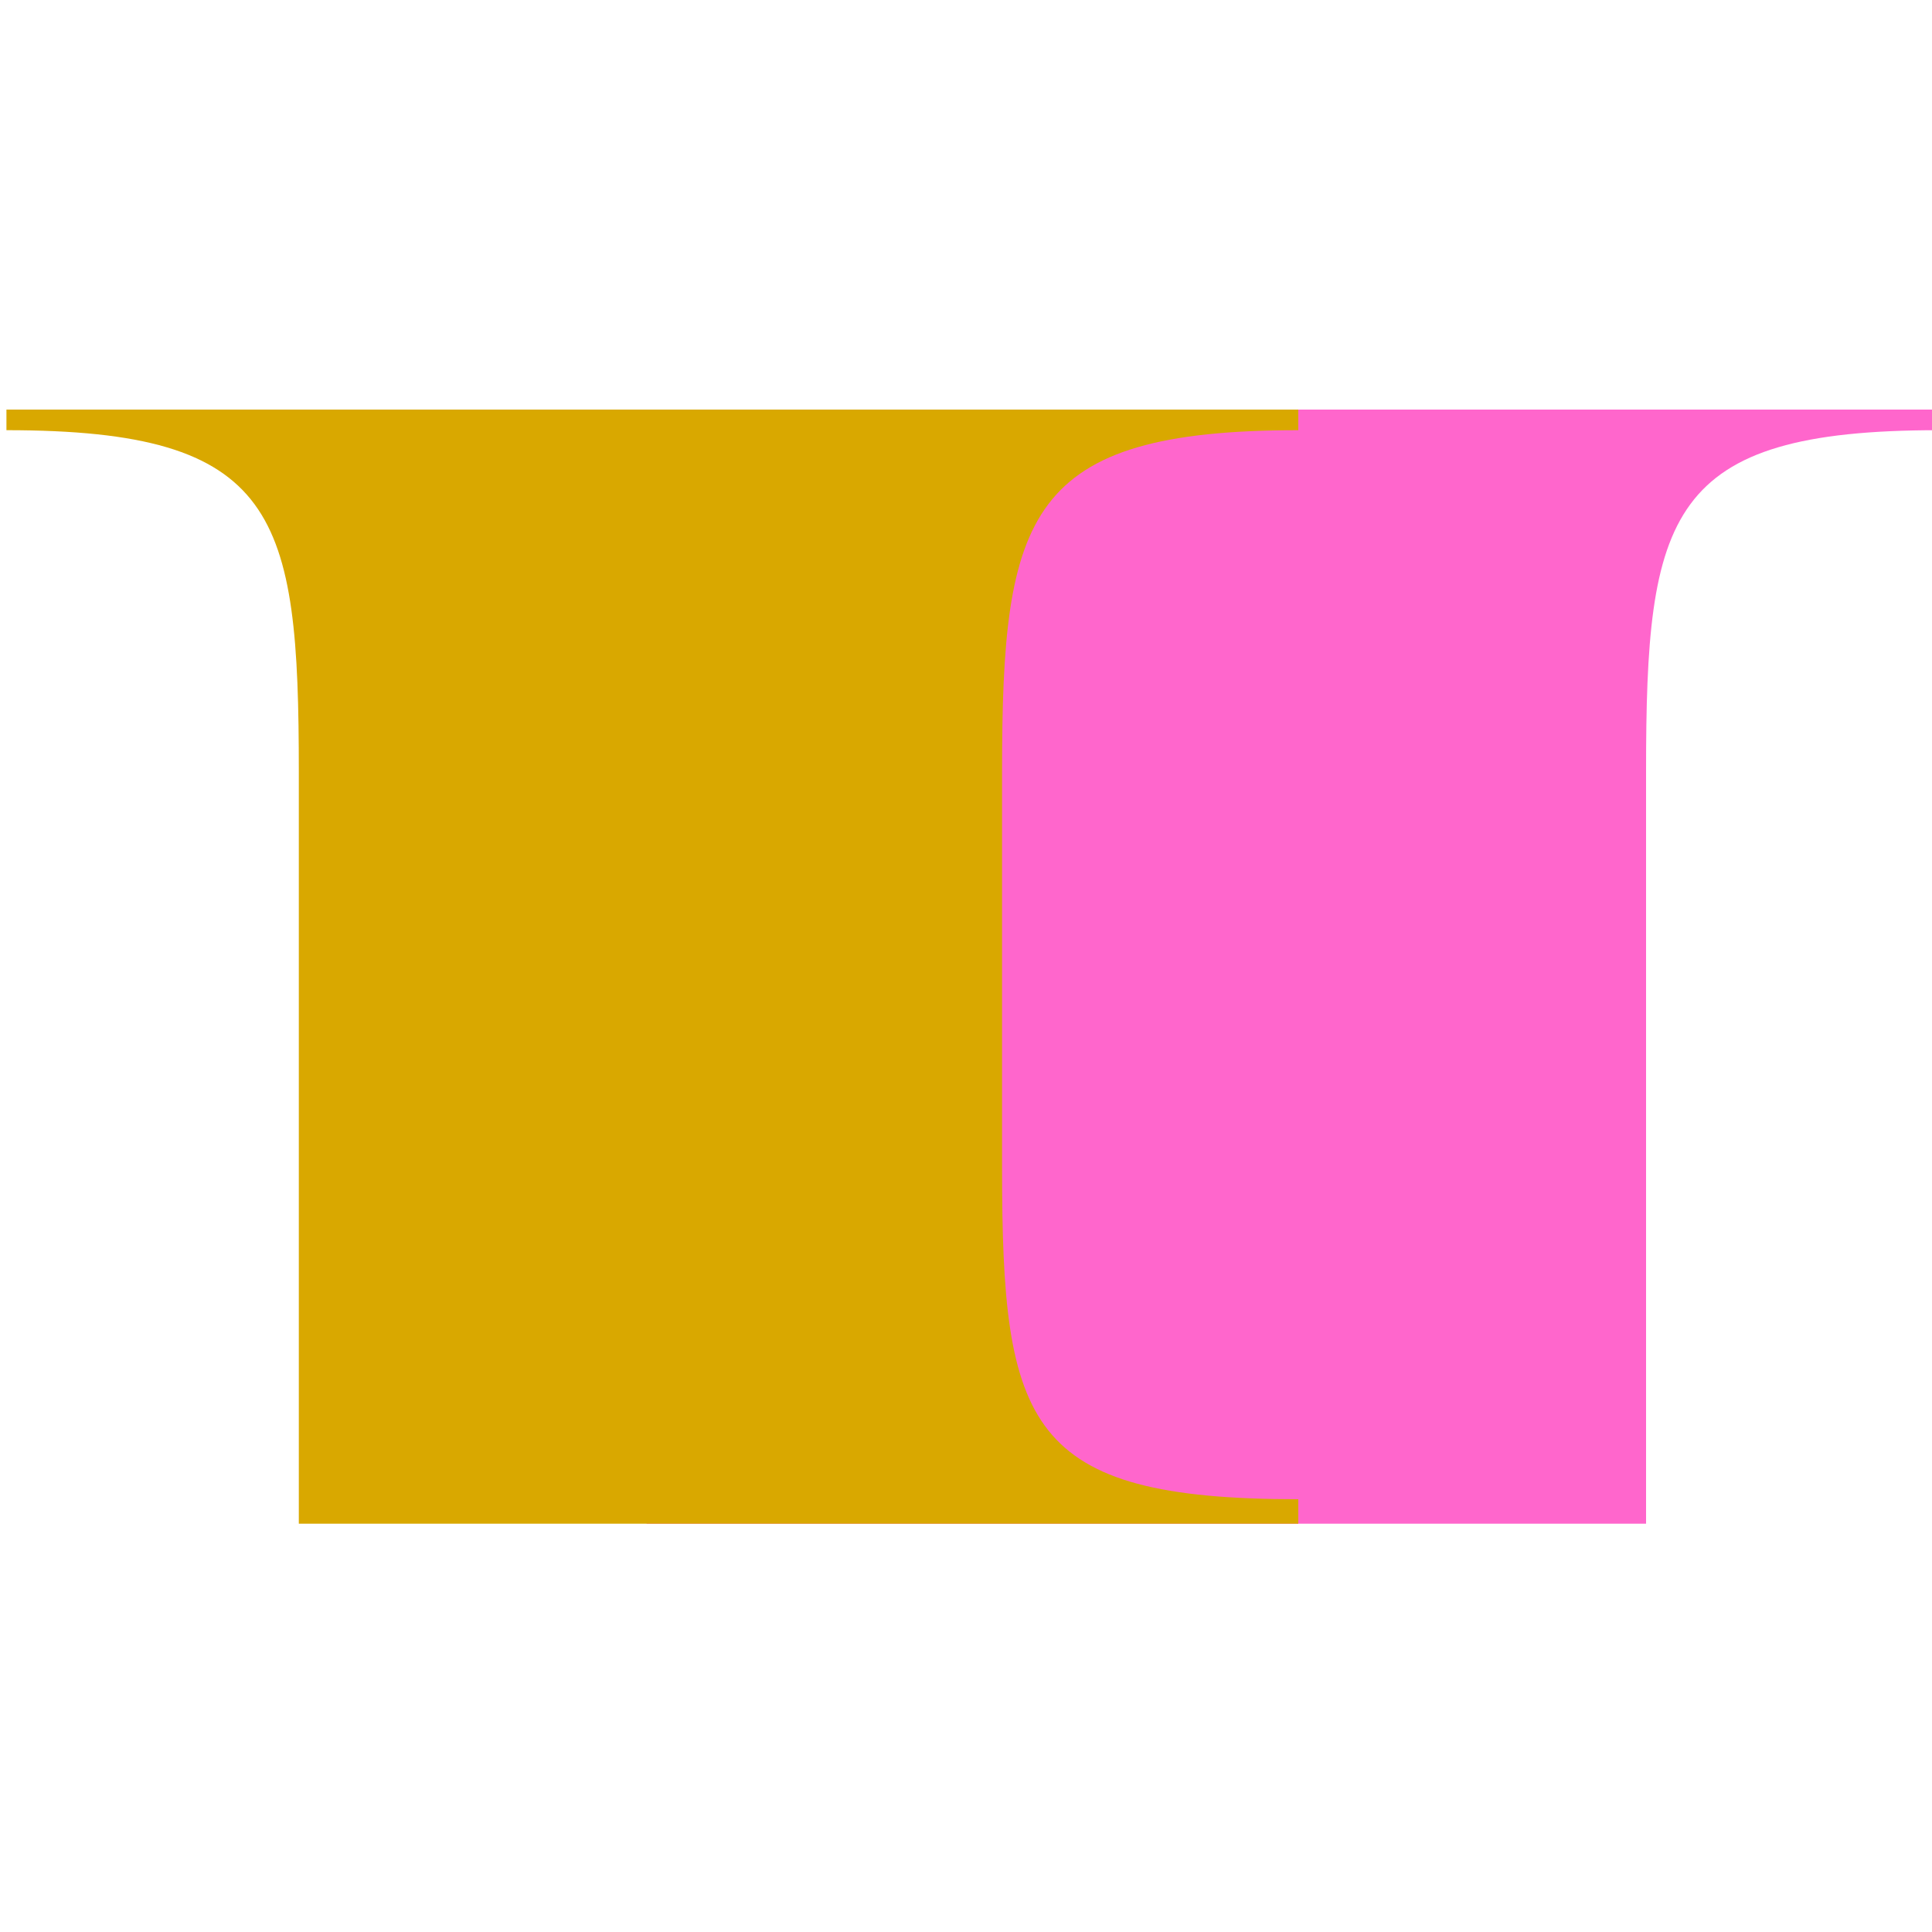
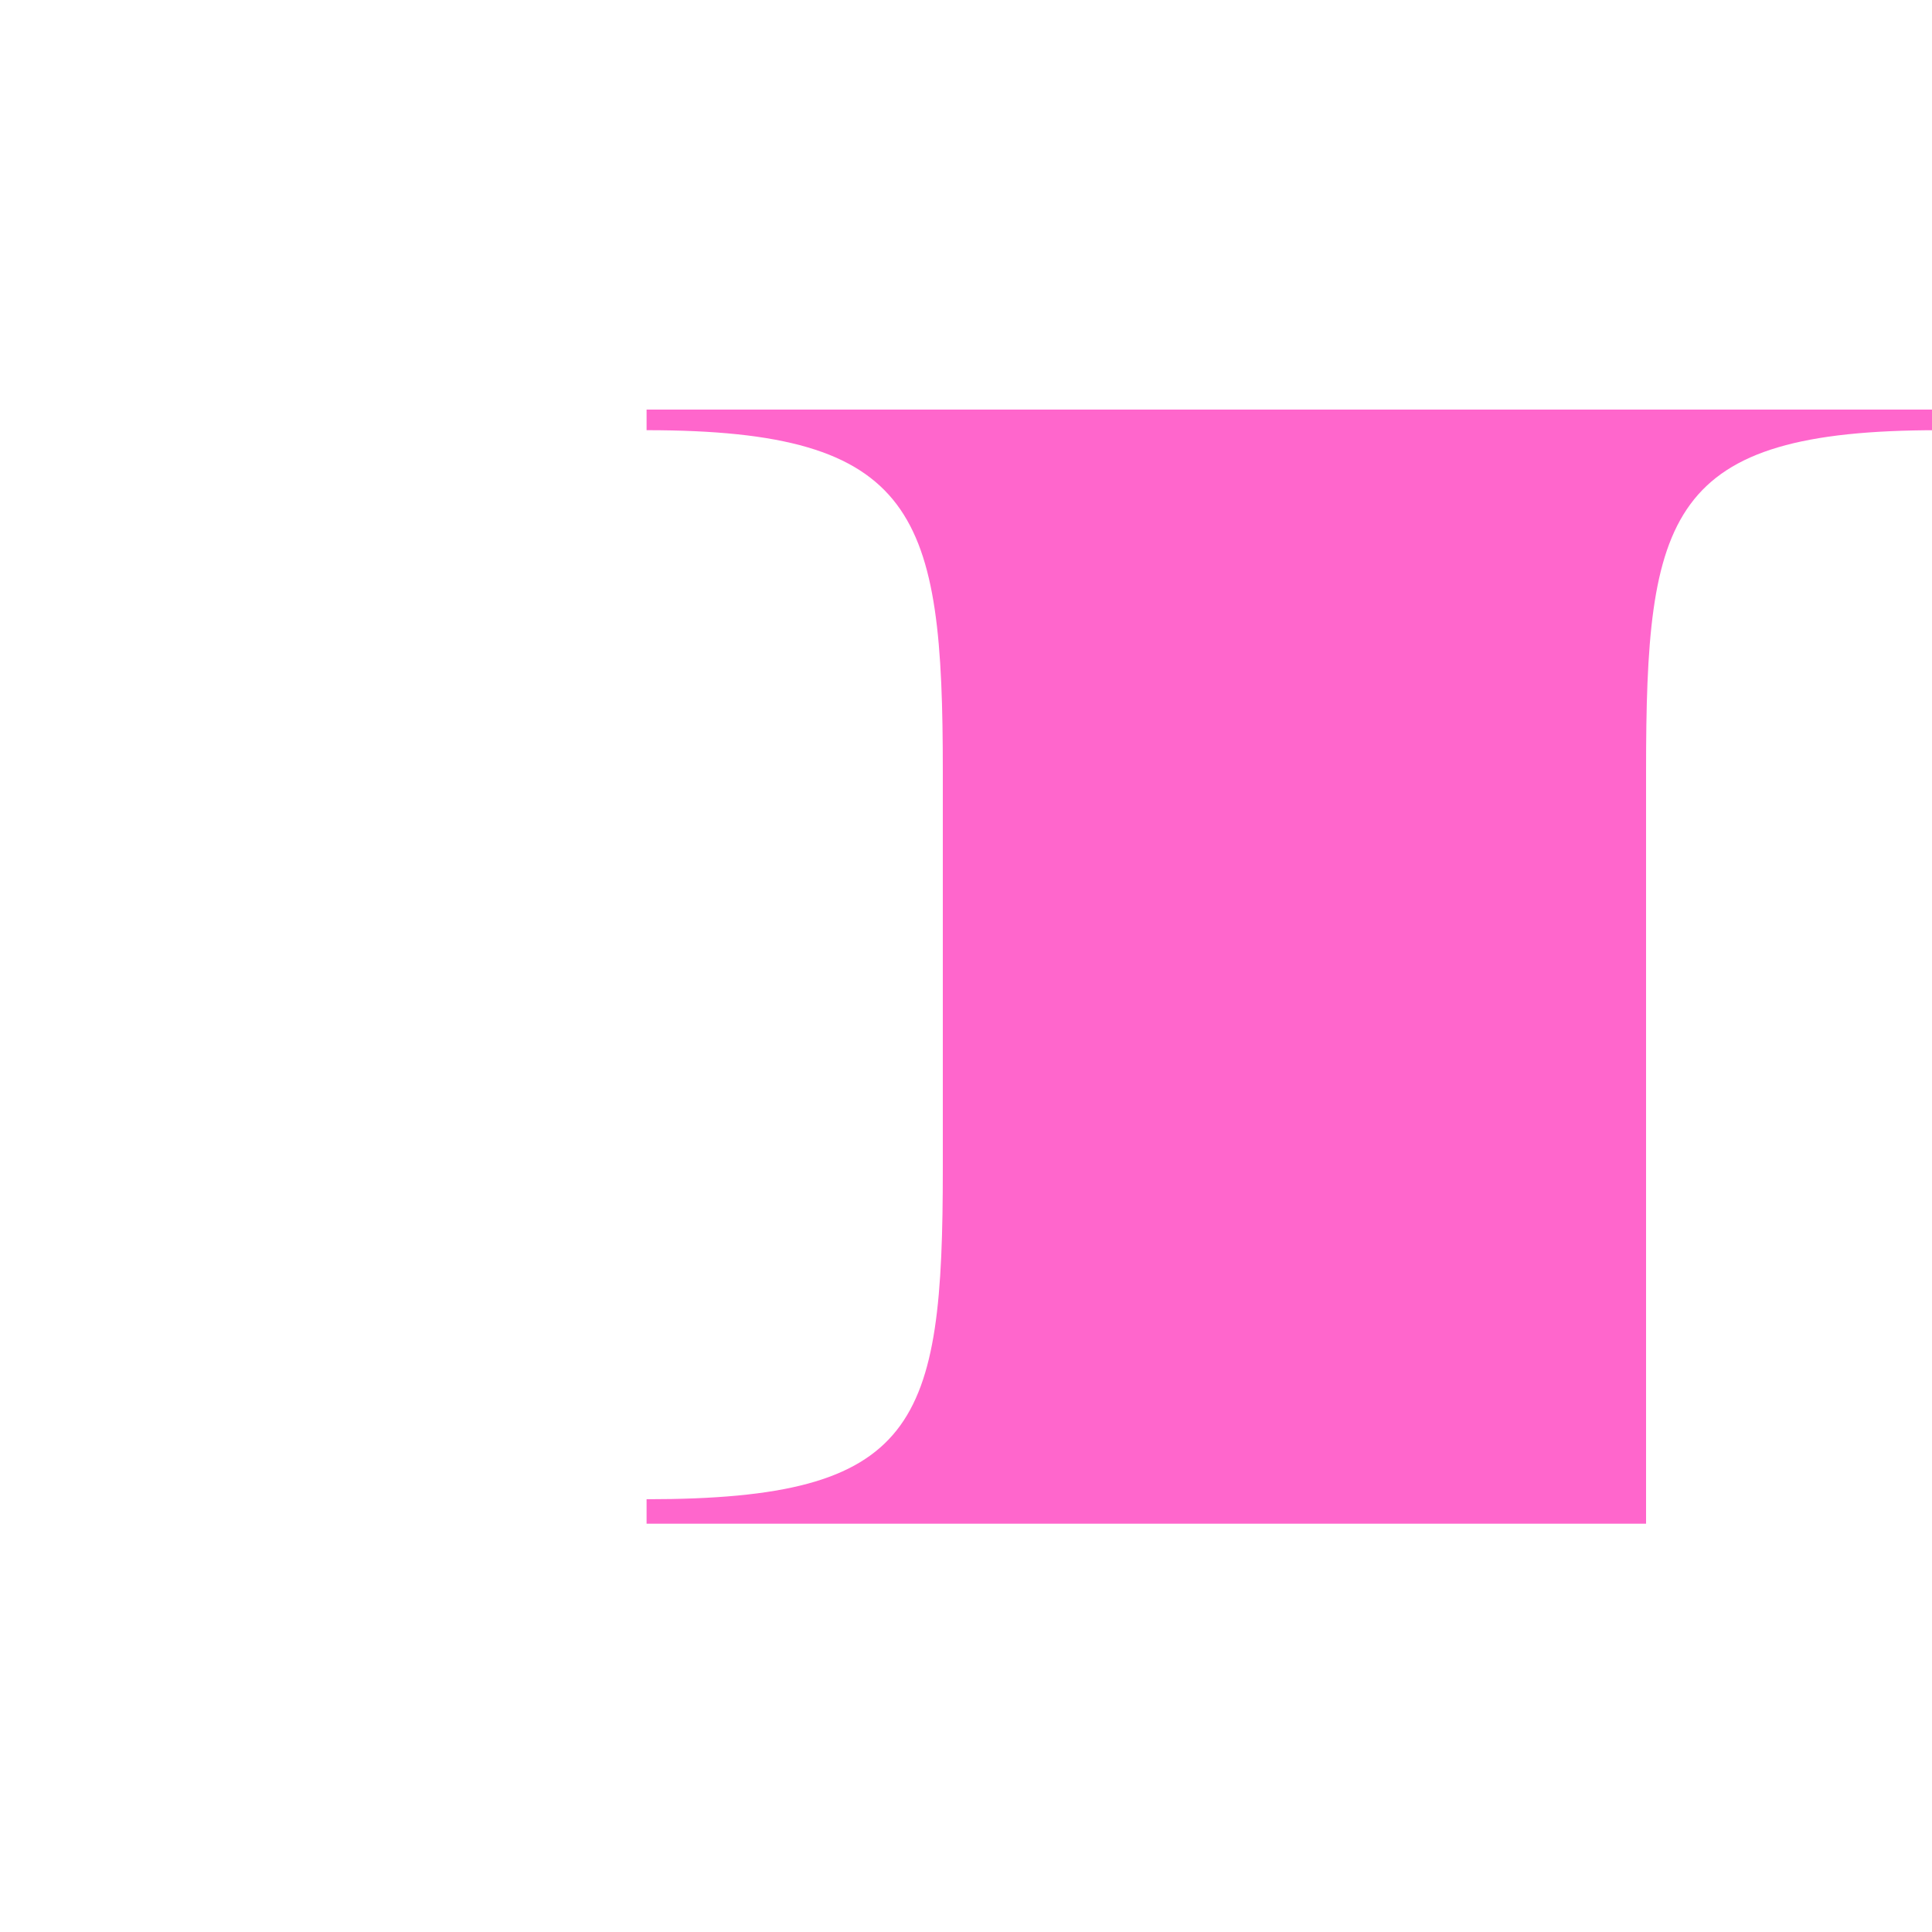
<svg xmlns="http://www.w3.org/2000/svg" version="1.1" id="Layer_1" x="0px" y="0px" viewBox="0 0 150 150" style="enable-background:new 0 0 150 150;" xml:space="preserve">
  <style type="text/css">
	.st0{fill:#FF66CC;}
	.st1{fill:#D9A800;}
</style>
  <g>
    <path class="st0" d="M150.5,33.4c-21.1,0-22.7,6.5-22.7,26.5v58.4H50.2v-1.9c21.1,0,23-5.7,23-25.7V59.9c0-20-1.9-26.5-23-26.5   v-1.6h100.3V33.4z" />
-     <path class="st1" d="M0.5,31.8h100.3v1.6c-21.1,0-23,6.5-23,26.5v30.8c0,20,1.9,25.7,23,25.7v1.9H23.2V59.9   c0-20-1.6-26.5-22.7-26.5V31.8z" />
  </g>
</svg>